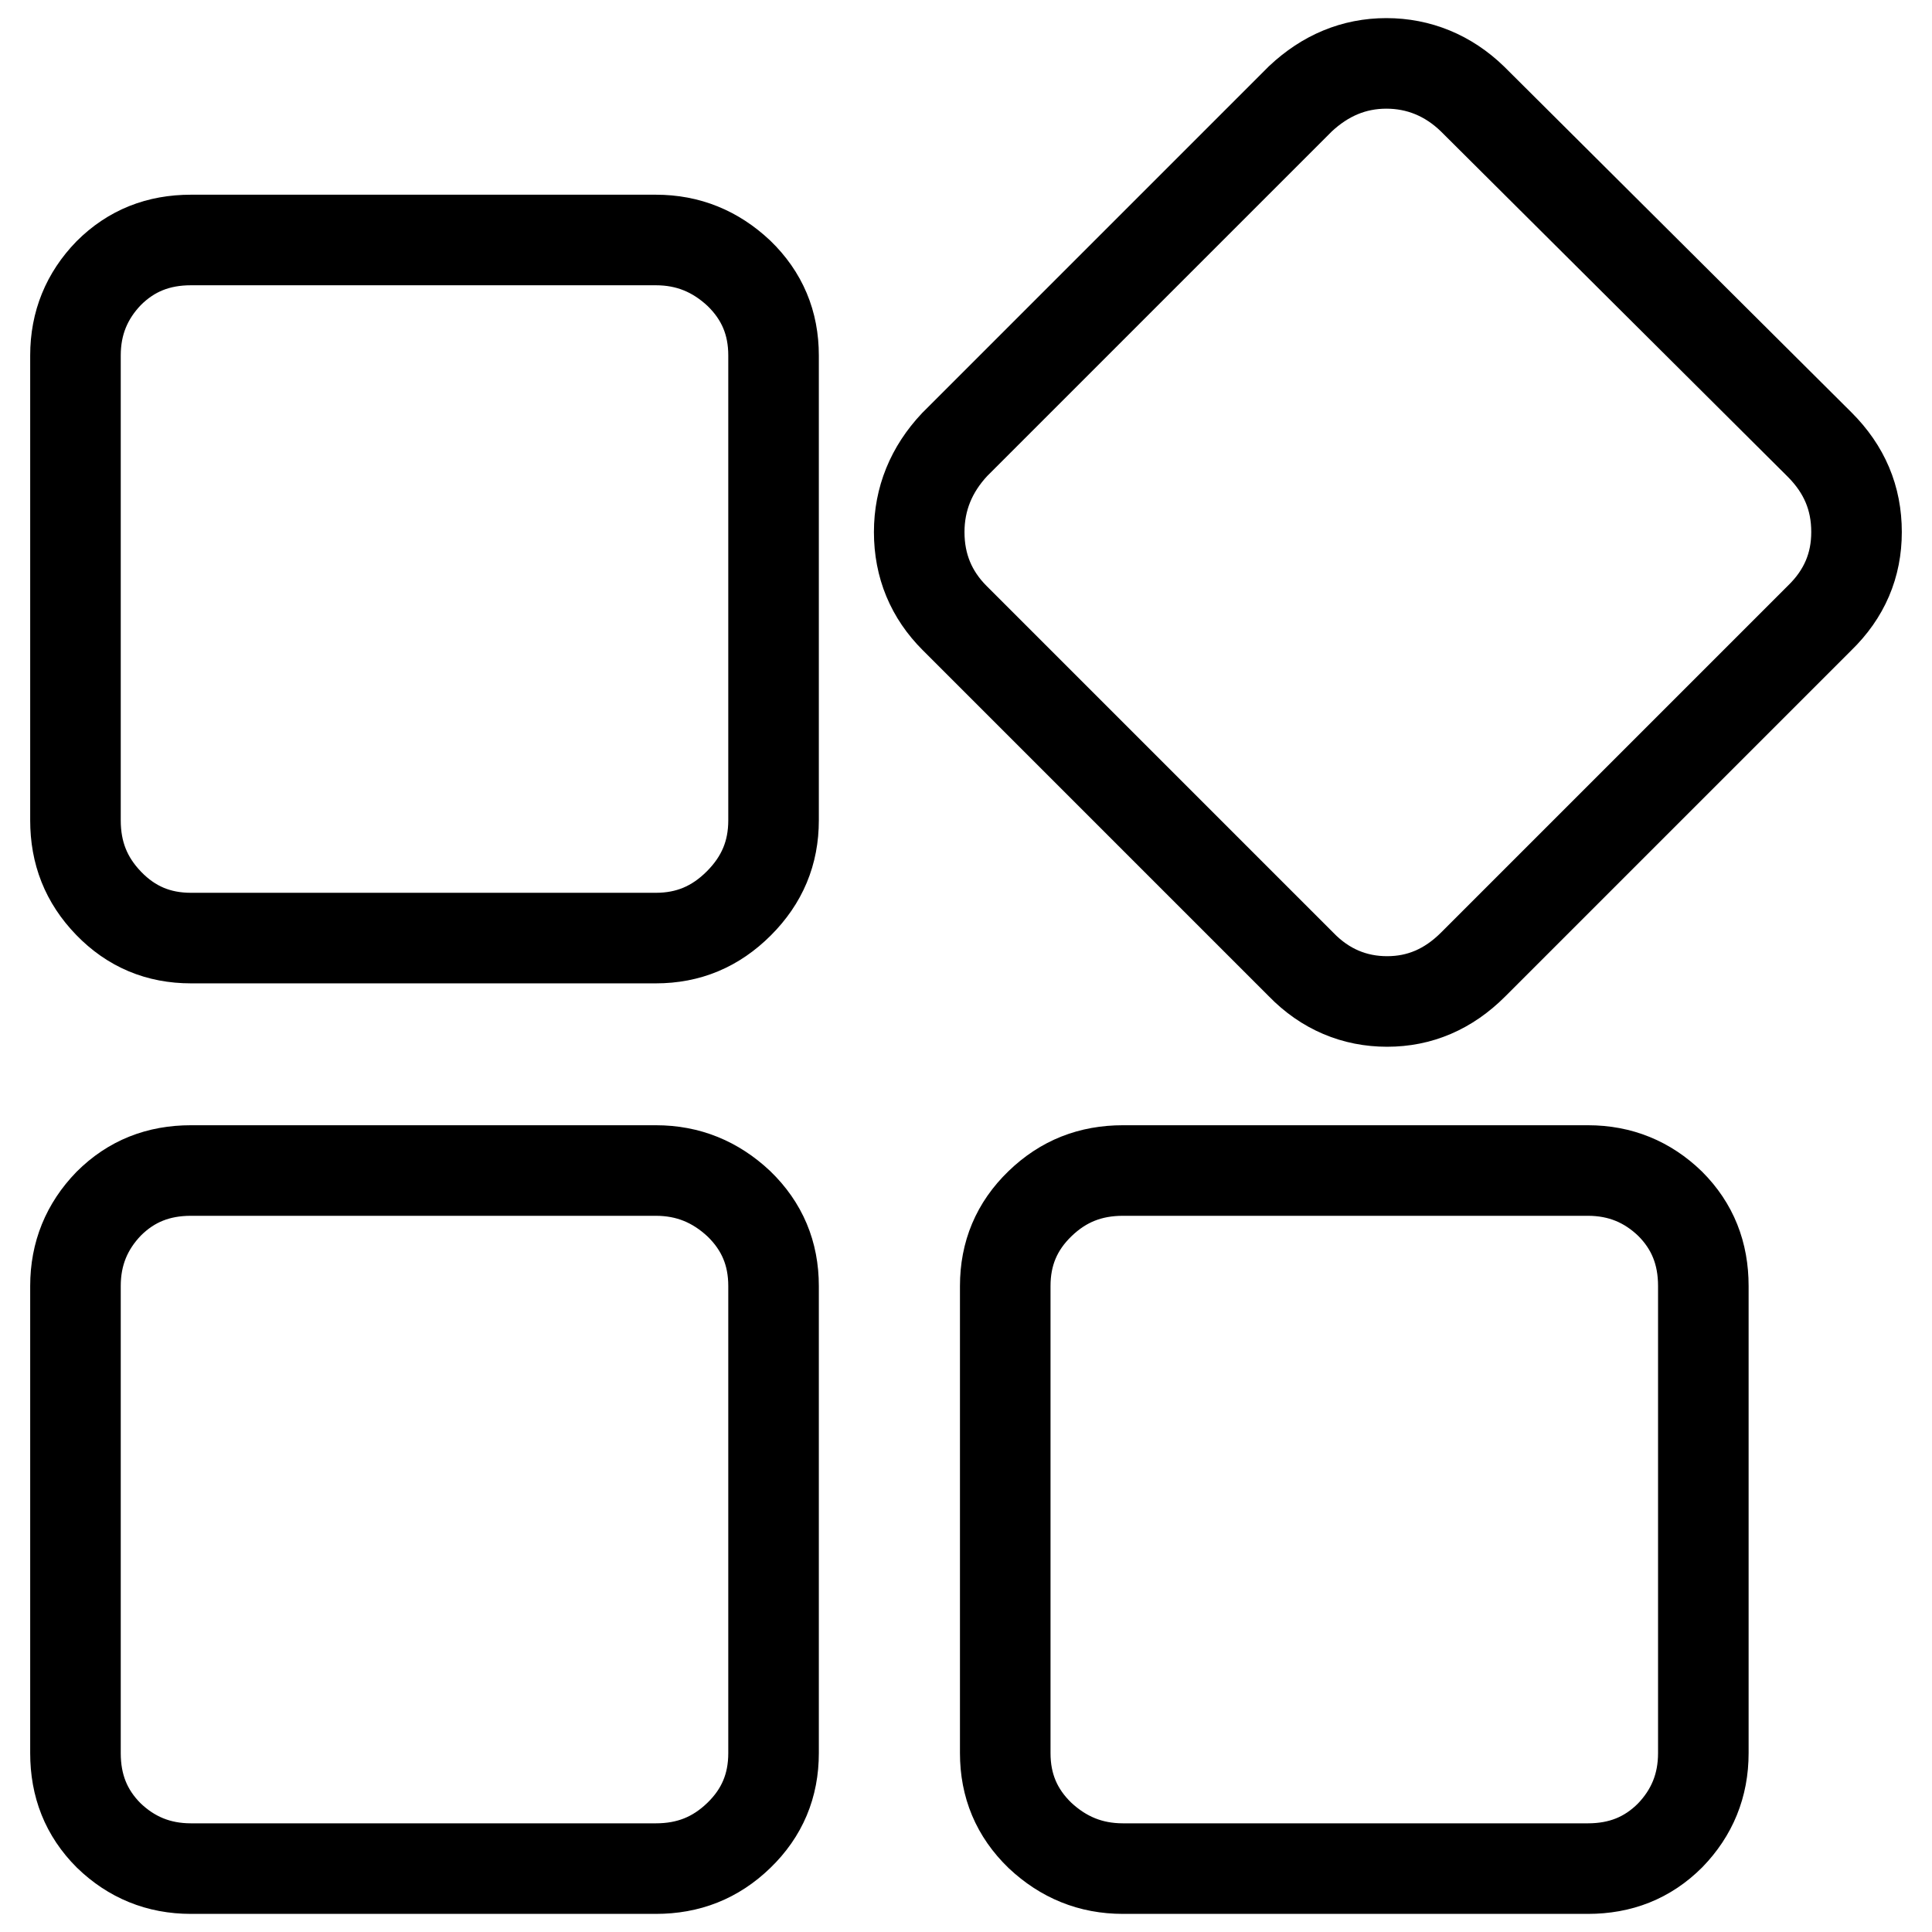
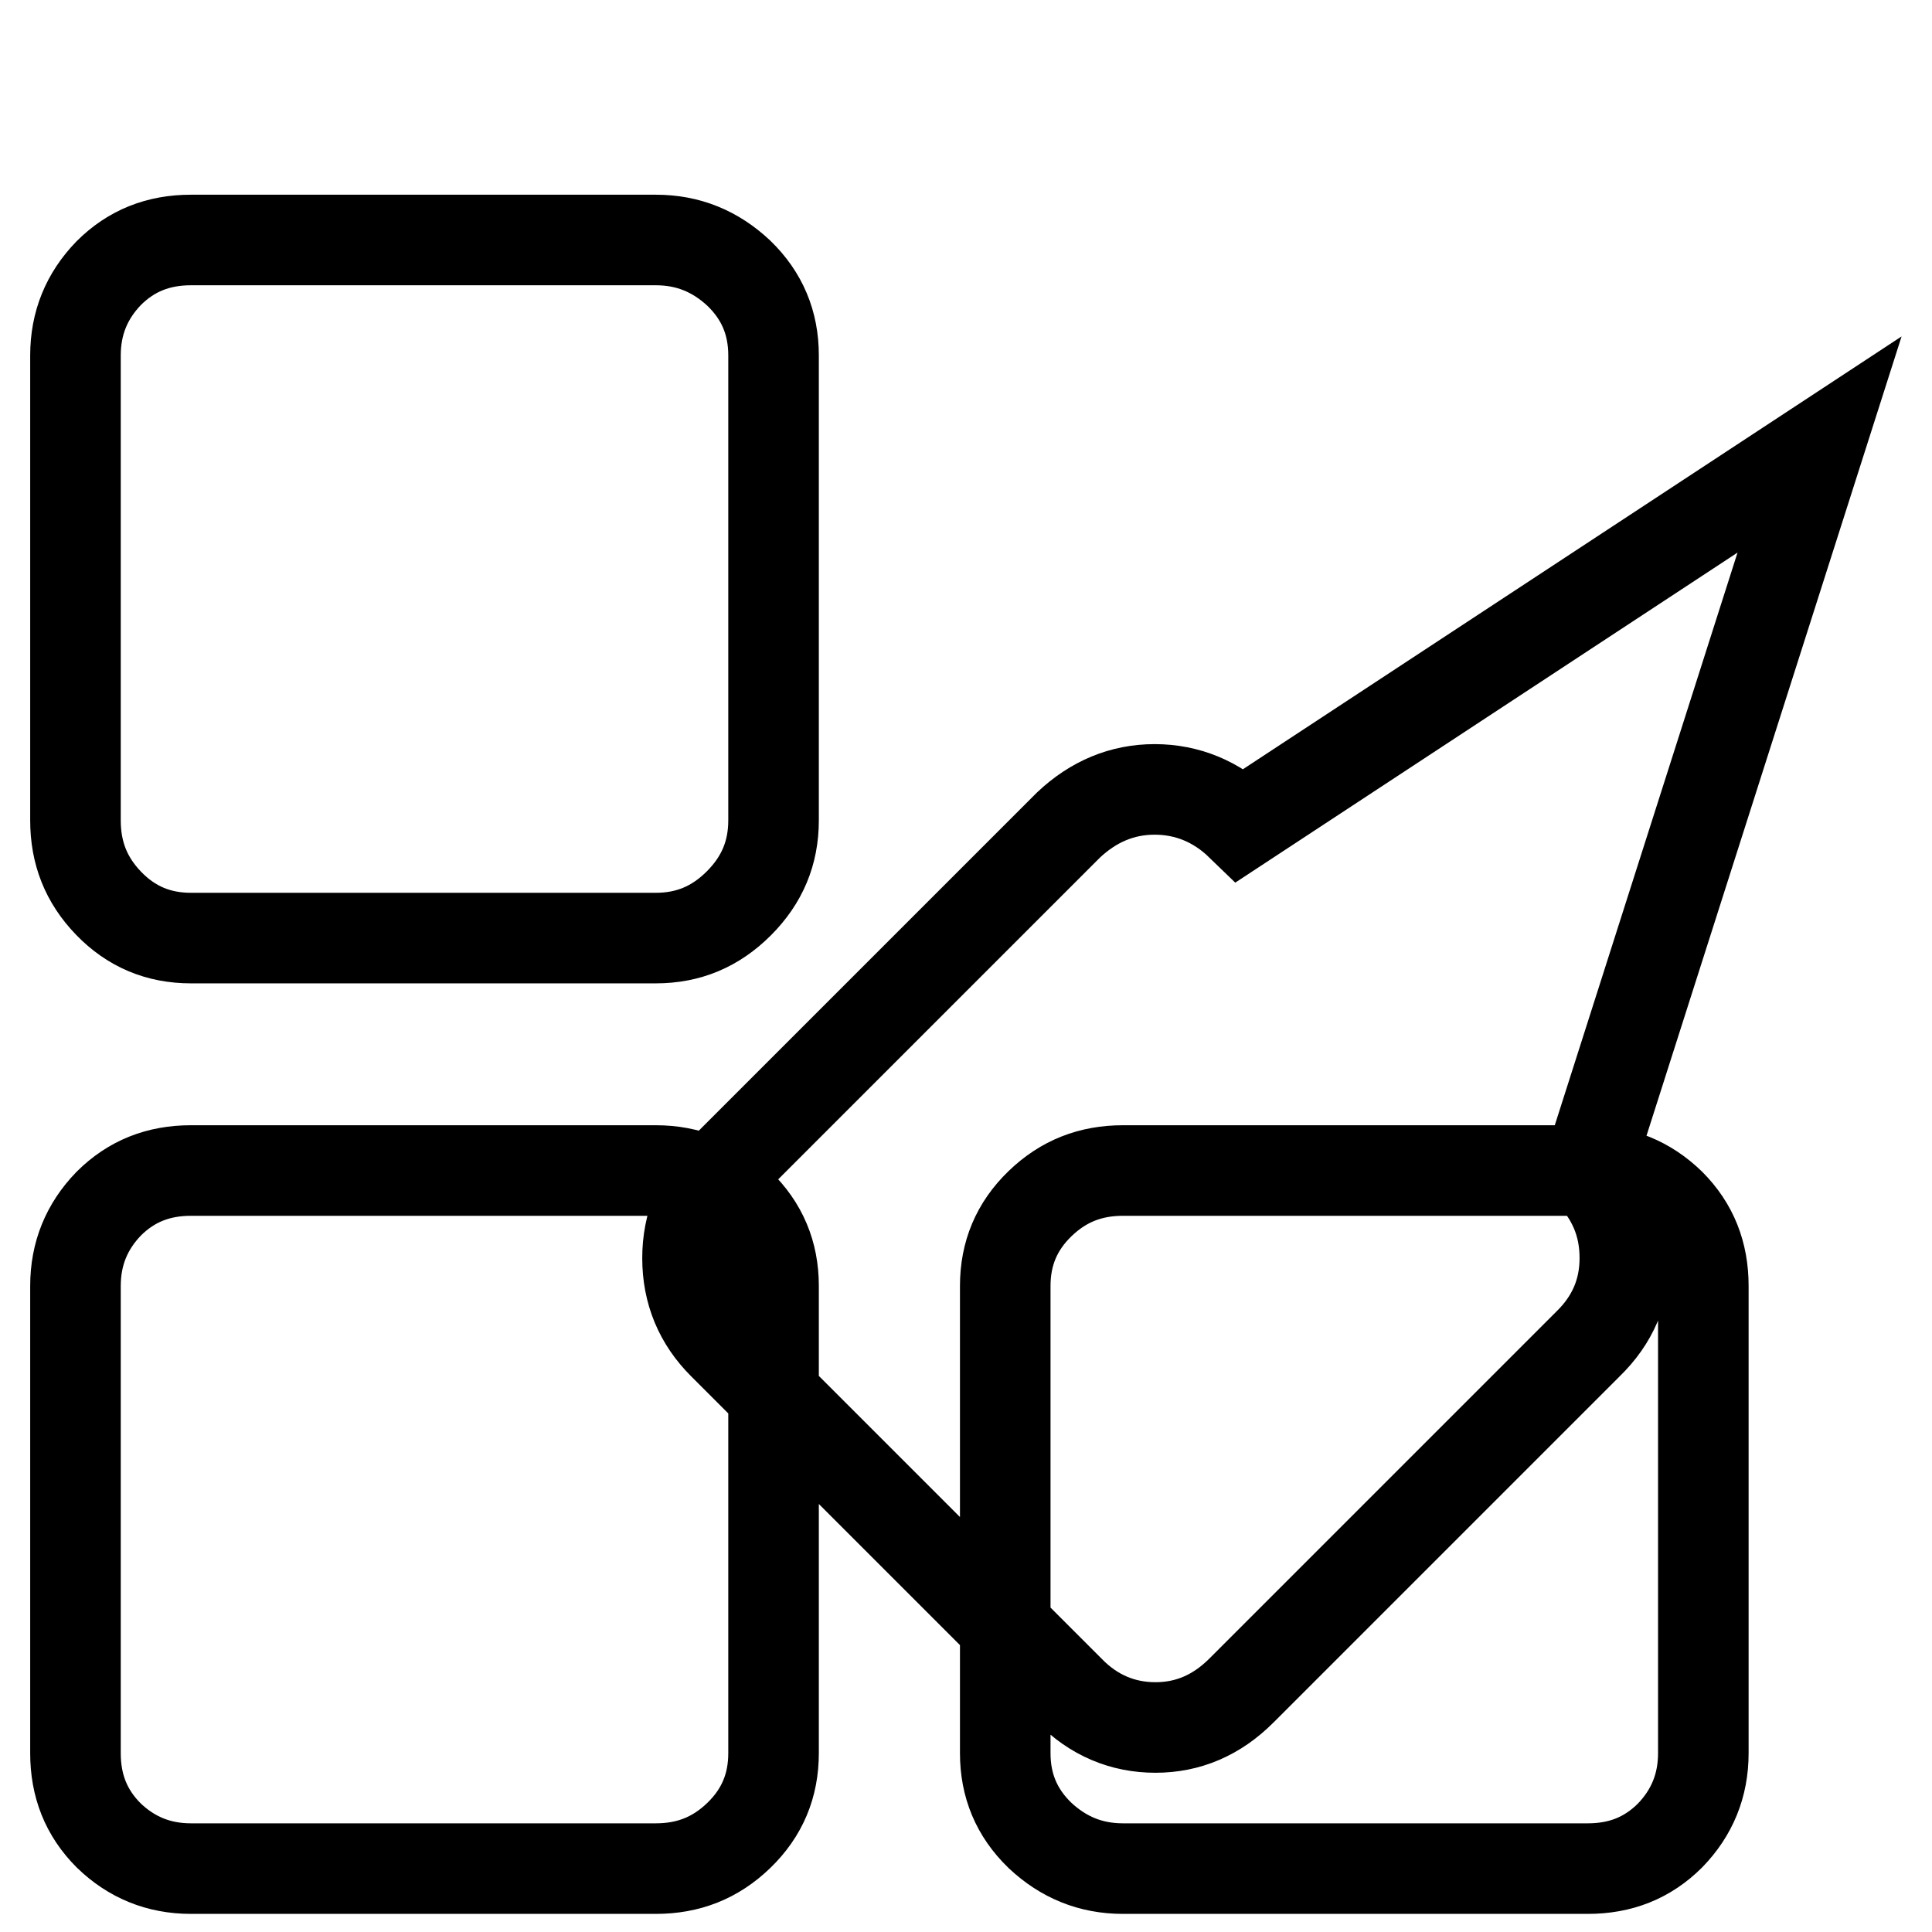
<svg xmlns="http://www.w3.org/2000/svg" version="1.1" x="0px" y="0px" viewBox="0 0 256 256" enable-background="new 0 0 256 256" xml:space="preserve">
  <g>
-     <path stroke-width="12" fill-opacity="0" stroke="#000000" d="M86.9,31.8c4.3,0,7.9,1.5,11,4.4c3.1,3,4.6,6.6,4.6,10.9v61.6c0,4.3-1.5,7.9-4.6,11 c-3.1,3.1-6.7,4.6-11,4.6H25.3c-4.3,0-7.9-1.5-10.9-4.6c-3-3.1-4.4-6.7-4.4-11V47.1c0-4.3,1.5-7.9,4.4-10.9c3-3,6.6-4.4,10.9-4.4 H86.9L86.9,31.8z M86.9,155.1c4.3,0,7.9,1.5,11,4.4c3.1,3,4.6,6.6,4.6,10.9v61.9c0,4.3-1.5,7.9-4.6,10.9c-3.1,3-6.7,4.4-11,4.4 H25.3c-4.3,0-7.9-1.5-10.9-4.4c-3-3-4.4-6.6-4.4-10.9v-61.9c0-4.3,1.5-7.9,4.4-10.9c3-3,6.6-4.4,10.9-4.4H86.9z M210.4,155.1 c4.3,0,7.9,1.5,10.9,4.4c3,3,4.4,6.6,4.4,10.9v61.9c0,4.3-1.5,7.9-4.4,10.9c-3,3-6.6,4.4-10.9,4.4h-61.6c-4.3,0-7.9-1.5-11-4.4 c-3.1-3-4.6-6.6-4.6-10.9v-61.9c0-4.3,1.5-7.9,4.6-10.9c3.1-3,6.7-4.4,11-4.4H210.4z M241.1,58.9c3.3,3.3,4.9,7.1,4.9,11.6 c0,4.4-1.6,8.2-4.9,11.4l-45.9,45.9c-3.3,3.3-7.1,4.9-11.4,4.9c-4.3,0-8.2-1.6-11.4-4.9l-45.9-45.9c-3.1-3.1-4.7-6.9-4.7-11.4 c0-4.4,1.6-8.3,4.7-11.6l45.8-45.8c3.3-3.1,7.1-4.7,11.4-4.7s8.2,1.6,11.4,4.7L241.1,58.9z" />
+     <path stroke-width="12" fill-opacity="0" stroke="#000000" d="M86.9,31.8c4.3,0,7.9,1.5,11,4.4c3.1,3,4.6,6.6,4.6,10.9v61.6c0,4.3-1.5,7.9-4.6,11 c-3.1,3.1-6.7,4.6-11,4.6H25.3c-4.3,0-7.9-1.5-10.9-4.6c-3-3.1-4.4-6.7-4.4-11V47.1c0-4.3,1.5-7.9,4.4-10.9c3-3,6.6-4.4,10.9-4.4 H86.9L86.9,31.8z M86.9,155.1c4.3,0,7.9,1.5,11,4.4c3.1,3,4.6,6.6,4.6,10.9v61.9c0,4.3-1.5,7.9-4.6,10.9c-3.1,3-6.7,4.4-11,4.4 H25.3c-4.3,0-7.9-1.5-10.9-4.4c-3-3-4.4-6.6-4.4-10.9v-61.9c0-4.3,1.5-7.9,4.4-10.9c3-3,6.6-4.4,10.9-4.4H86.9z M210.4,155.1 c4.3,0,7.9,1.5,10.9,4.4c3,3,4.4,6.6,4.4,10.9v61.9c0,4.3-1.5,7.9-4.4,10.9c-3,3-6.6,4.4-10.9,4.4h-61.6c-4.3,0-7.9-1.5-11-4.4 c-3.1-3-4.6-6.6-4.6-10.9v-61.9c0-4.3,1.5-7.9,4.6-10.9c3.1-3,6.7-4.4,11-4.4H210.4z c3.3,3.3,4.9,7.1,4.9,11.6 c0,4.4-1.6,8.2-4.9,11.4l-45.9,45.9c-3.3,3.3-7.1,4.9-11.4,4.9c-4.3,0-8.2-1.6-11.4-4.9l-45.9-45.9c-3.1-3.1-4.7-6.9-4.7-11.4 c0-4.4,1.6-8.3,4.7-11.6l45.8-45.8c3.3-3.1,7.1-4.7,11.4-4.7s8.2,1.6,11.4,4.7L241.1,58.9z" />
  </g>
</svg>